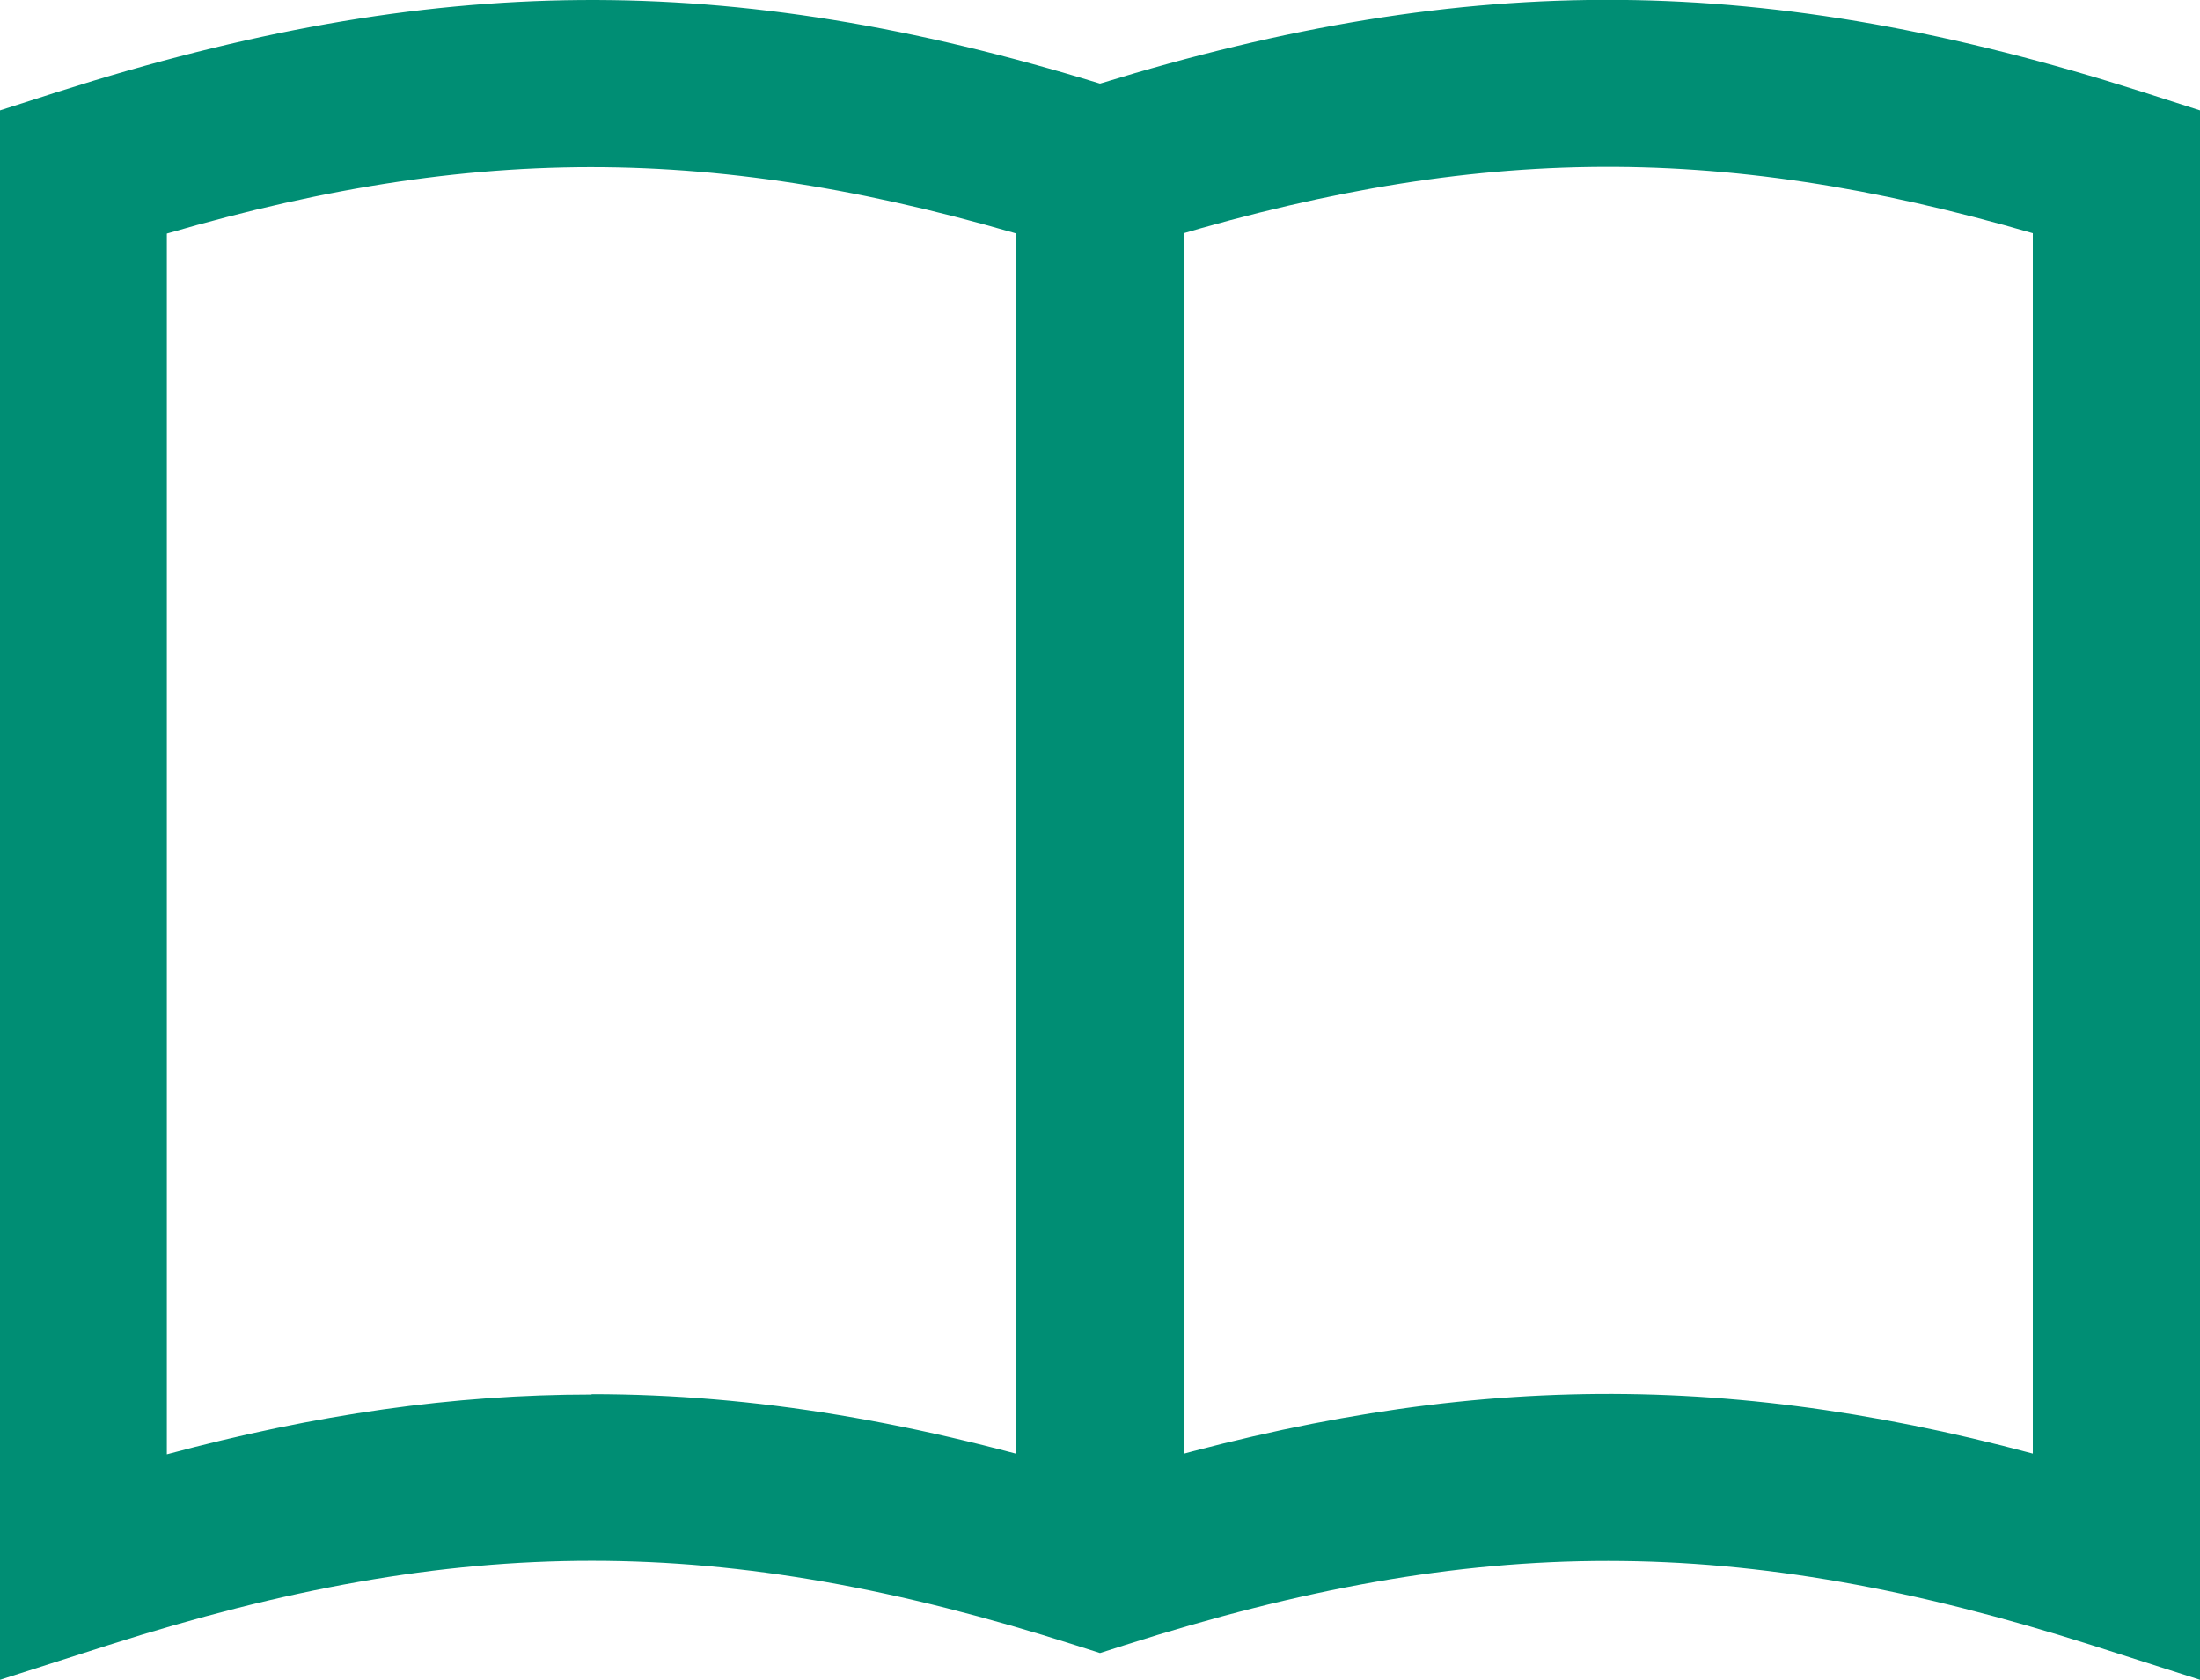
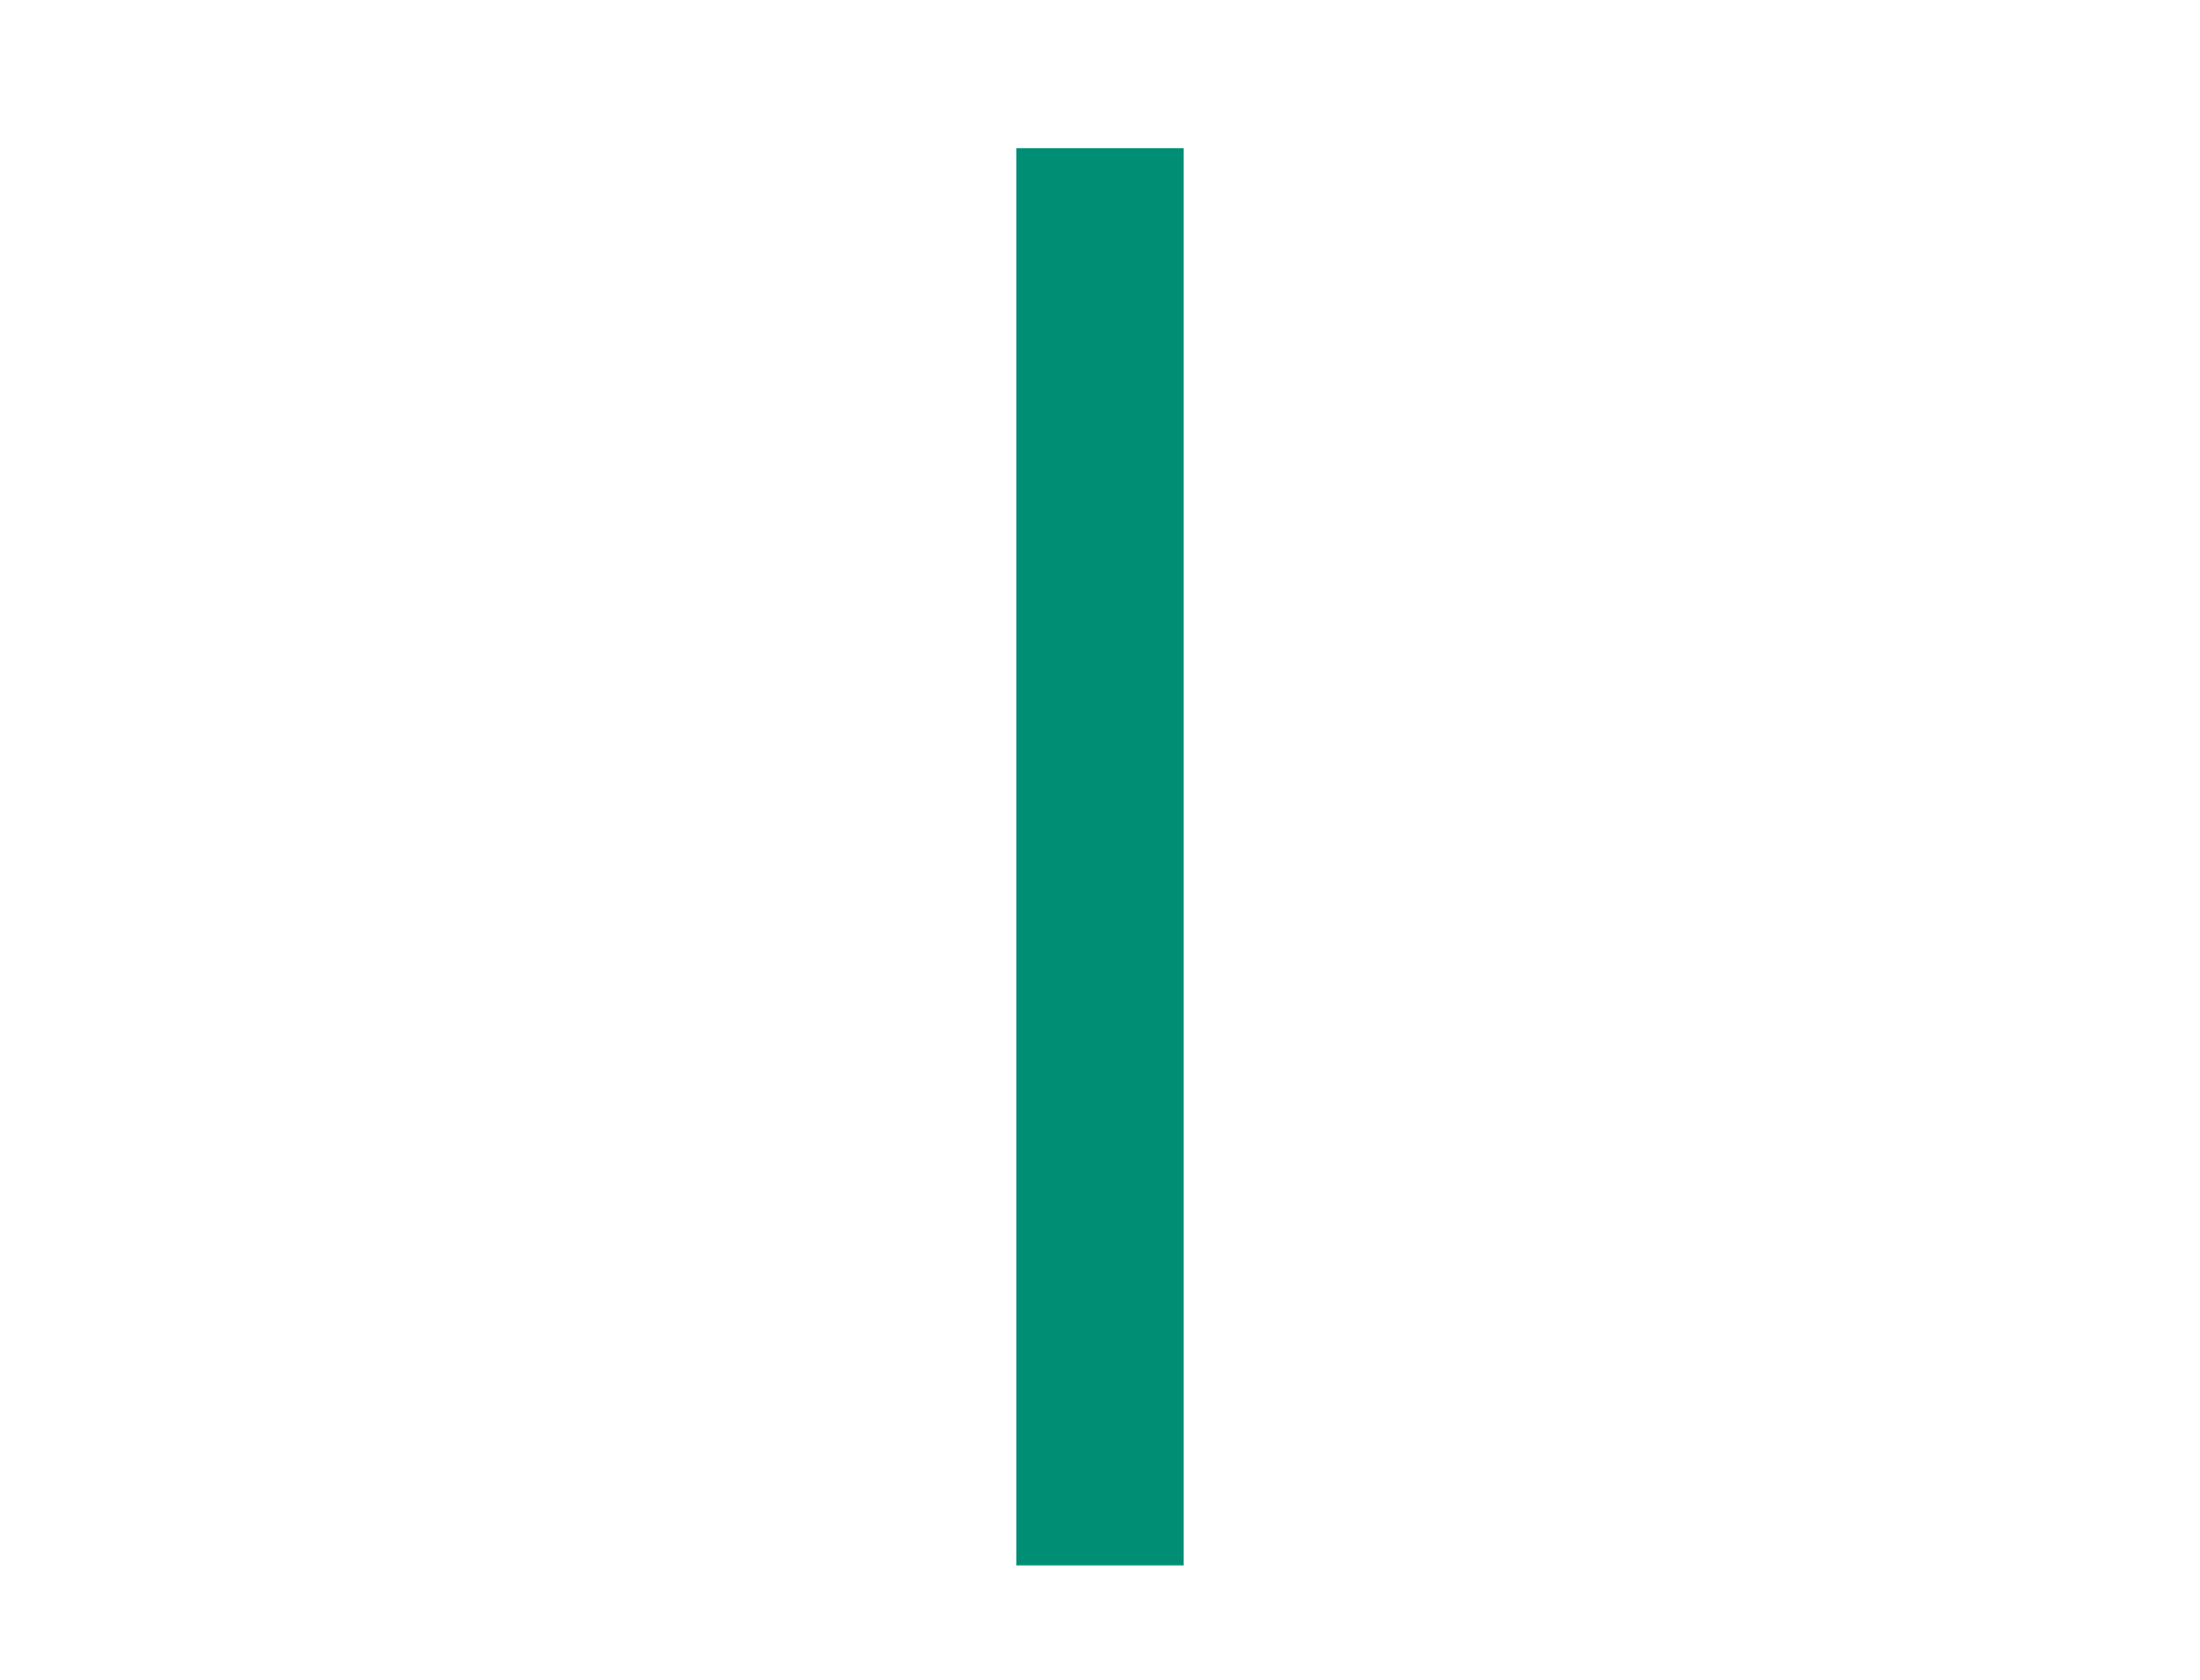
<svg xmlns="http://www.w3.org/2000/svg" id="_レイヤー_2" viewBox="0 0 60 45.81">
  <defs>
    <style>.cls-1{fill:#008e74;}</style>
  </defs>
  <g id="_レイヤー_2-2">
-     <path class="cls-1" d="m0,45.81V3.01l1.59-.51c10.24-3.26,18.27-3.33,28.41-.22,10.14-3.12,18.17-3.04,28.41.22l1.59.51v42.8l-2.97-.95c-9.6-3.05-16.74-3.06-26.34,0l-.69.22-.69-.22c-9.6-3.06-16.74-3.06-26.34,0l-2.97.95Zm16.14-7.79c4.45,0,8.9.76,13.86,2.28,9.14-2.81,16.57-3.03,25.44-.66V6.36c-8.68-2.52-15.47-2.41-24.32.35l-.46.39-1.36-.25c-9.06-2.88-15.93-3.05-24.75-.48v33.29c4.06-1.09,7.82-1.63,11.58-1.63Z" />
    <rect class="cls-1" x="27.72" y="4.04" width="4.56" height="38.65" />
  </g>
</svg>